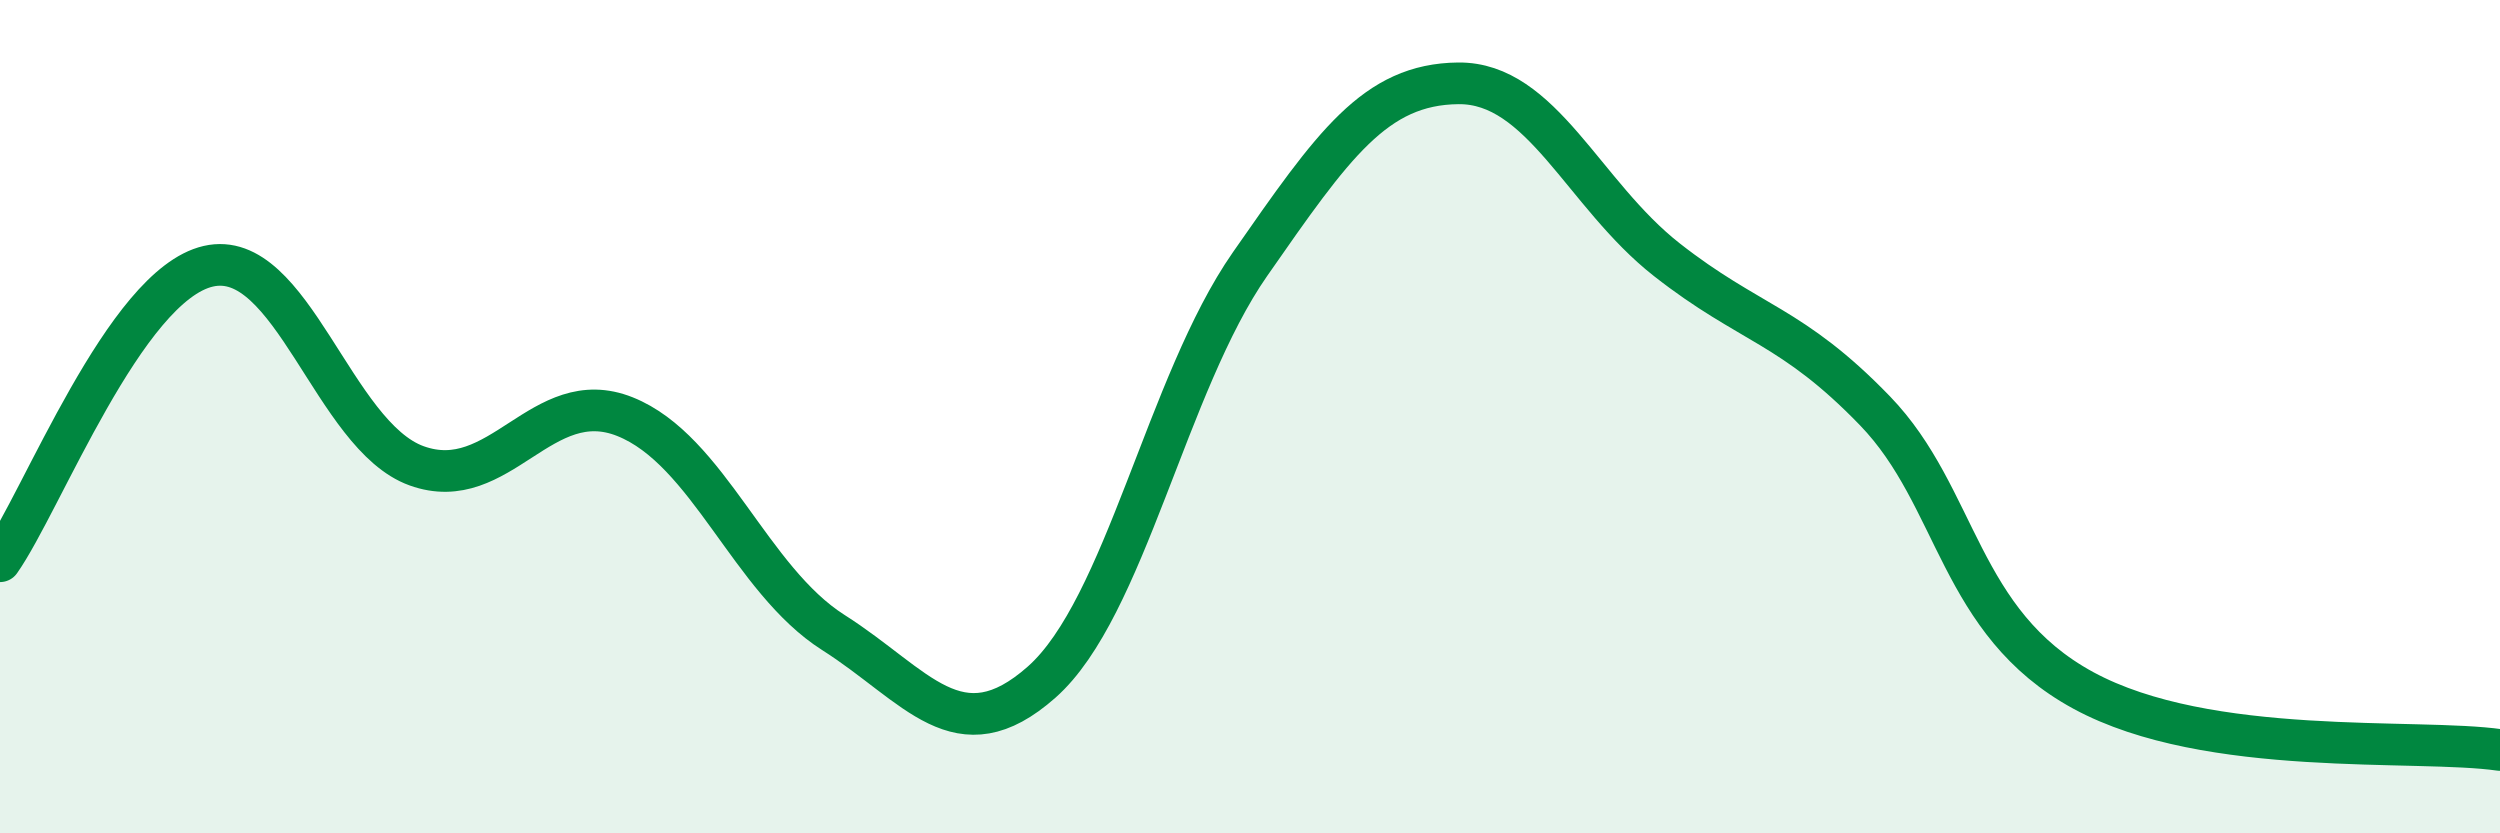
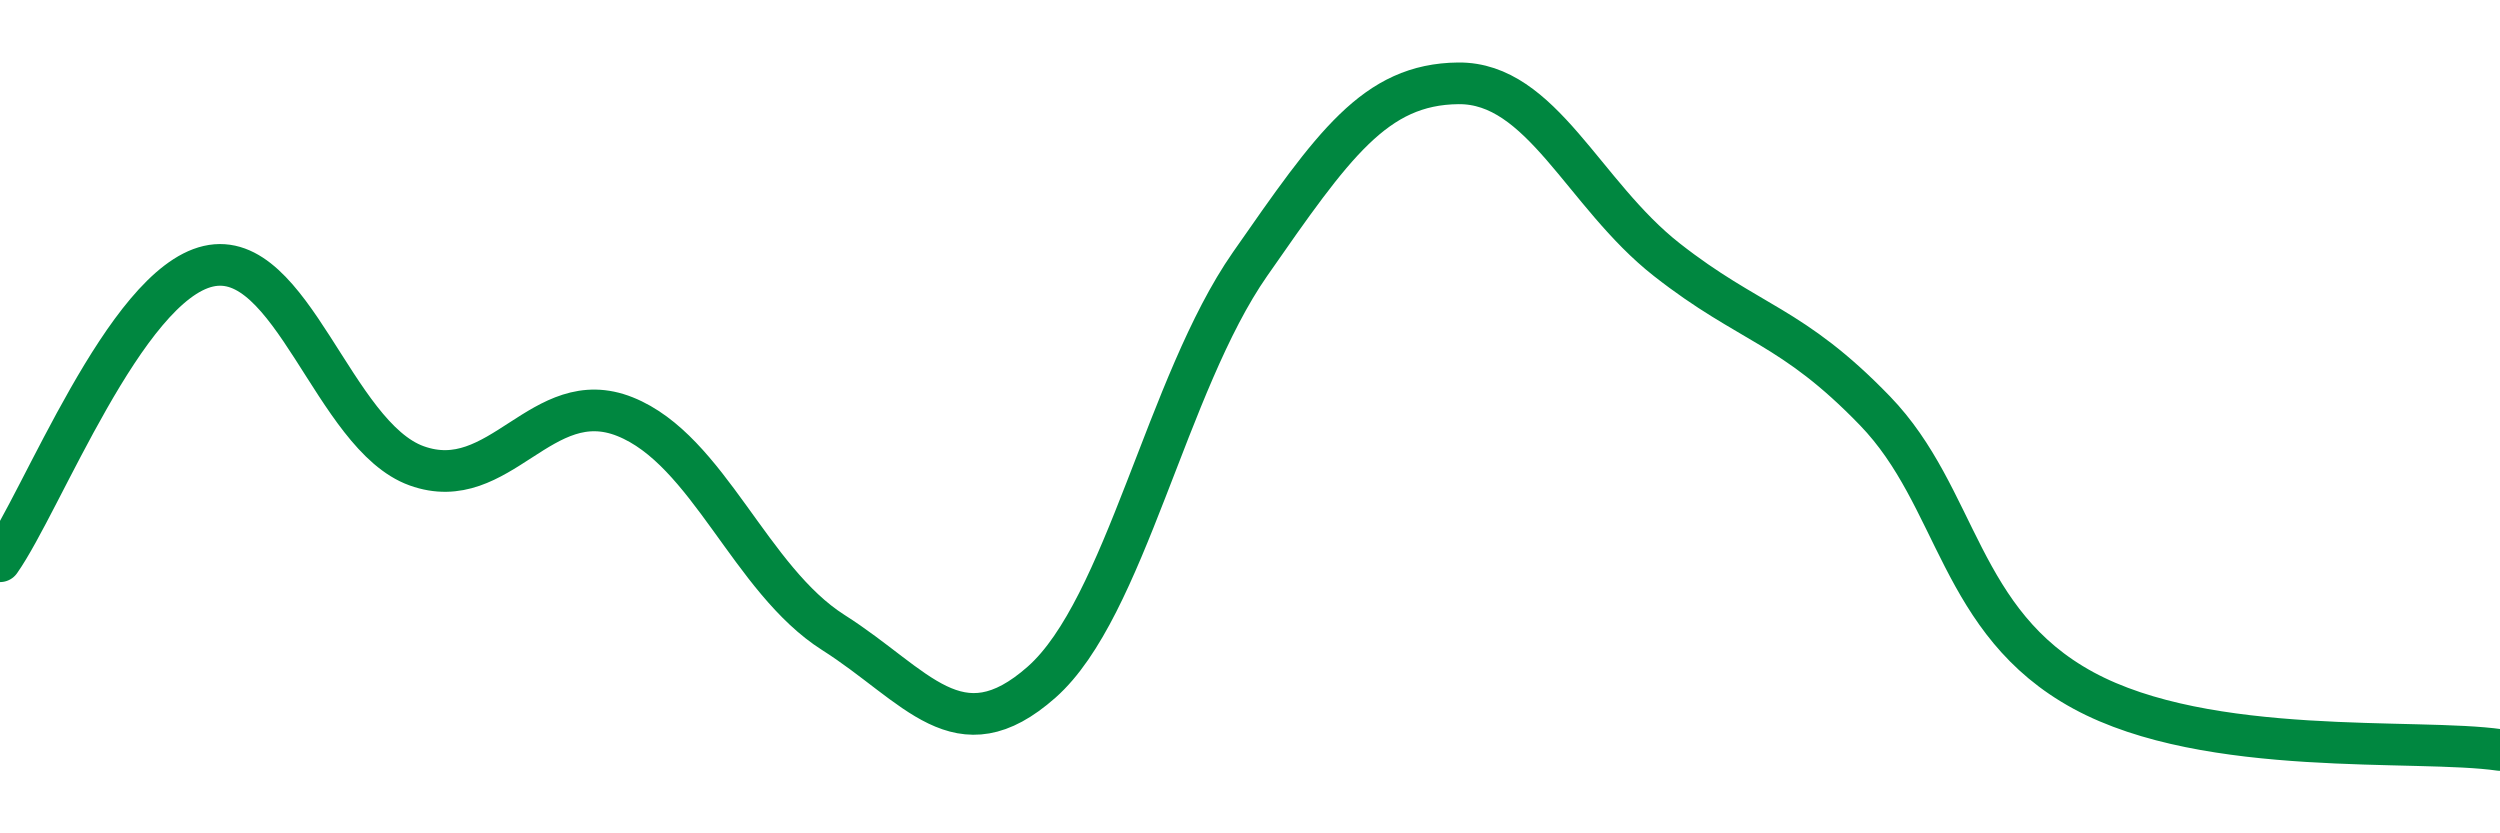
<svg xmlns="http://www.w3.org/2000/svg" width="60" height="20" viewBox="0 0 60 20">
-   <path d="M 0,13.47 C 1,12.05 3,6.85 5,6.39 C 7,5.93 8,10.46 10,11.18 C 12,11.9 13,9.2 15,10 C 17,10.8 18,13.91 20,15.18 C 22,16.45 23,18.14 25,16.37 C 27,14.6 28,9.21 30,6.34 C 32,3.47 33,2.02 35,2 C 37,1.98 38,4.66 40,6.23 C 42,7.8 43,7.79 45,9.86 C 47,11.93 47,14.94 50,16.57 C 53,18.2 58,17.71 60,18L60 20L0 20Z" fill="#008740" opacity="0.1" stroke-linecap="round" stroke-linejoin="round" />
  <path d="M 0,13.47 C 1,12.05 3,6.85 5,6.39 C 7,5.93 8,10.46 10,11.18 C 12,11.9 13,9.2 15,10 C 17,10.8 18,13.91 20,15.18 C 22,16.45 23,18.14 25,16.37 C 27,14.6 28,9.21 30,6.34 C 32,3.47 33,2.02 35,2 C 37,1.98 38,4.66 40,6.23 C 42,7.8 43,7.79 45,9.86 C 47,11.93 47,14.94 50,16.57 C 53,18.2 58,17.71 60,18" stroke="#008740" stroke-width="1" fill="none" stroke-linecap="round" stroke-linejoin="round" />
</svg>